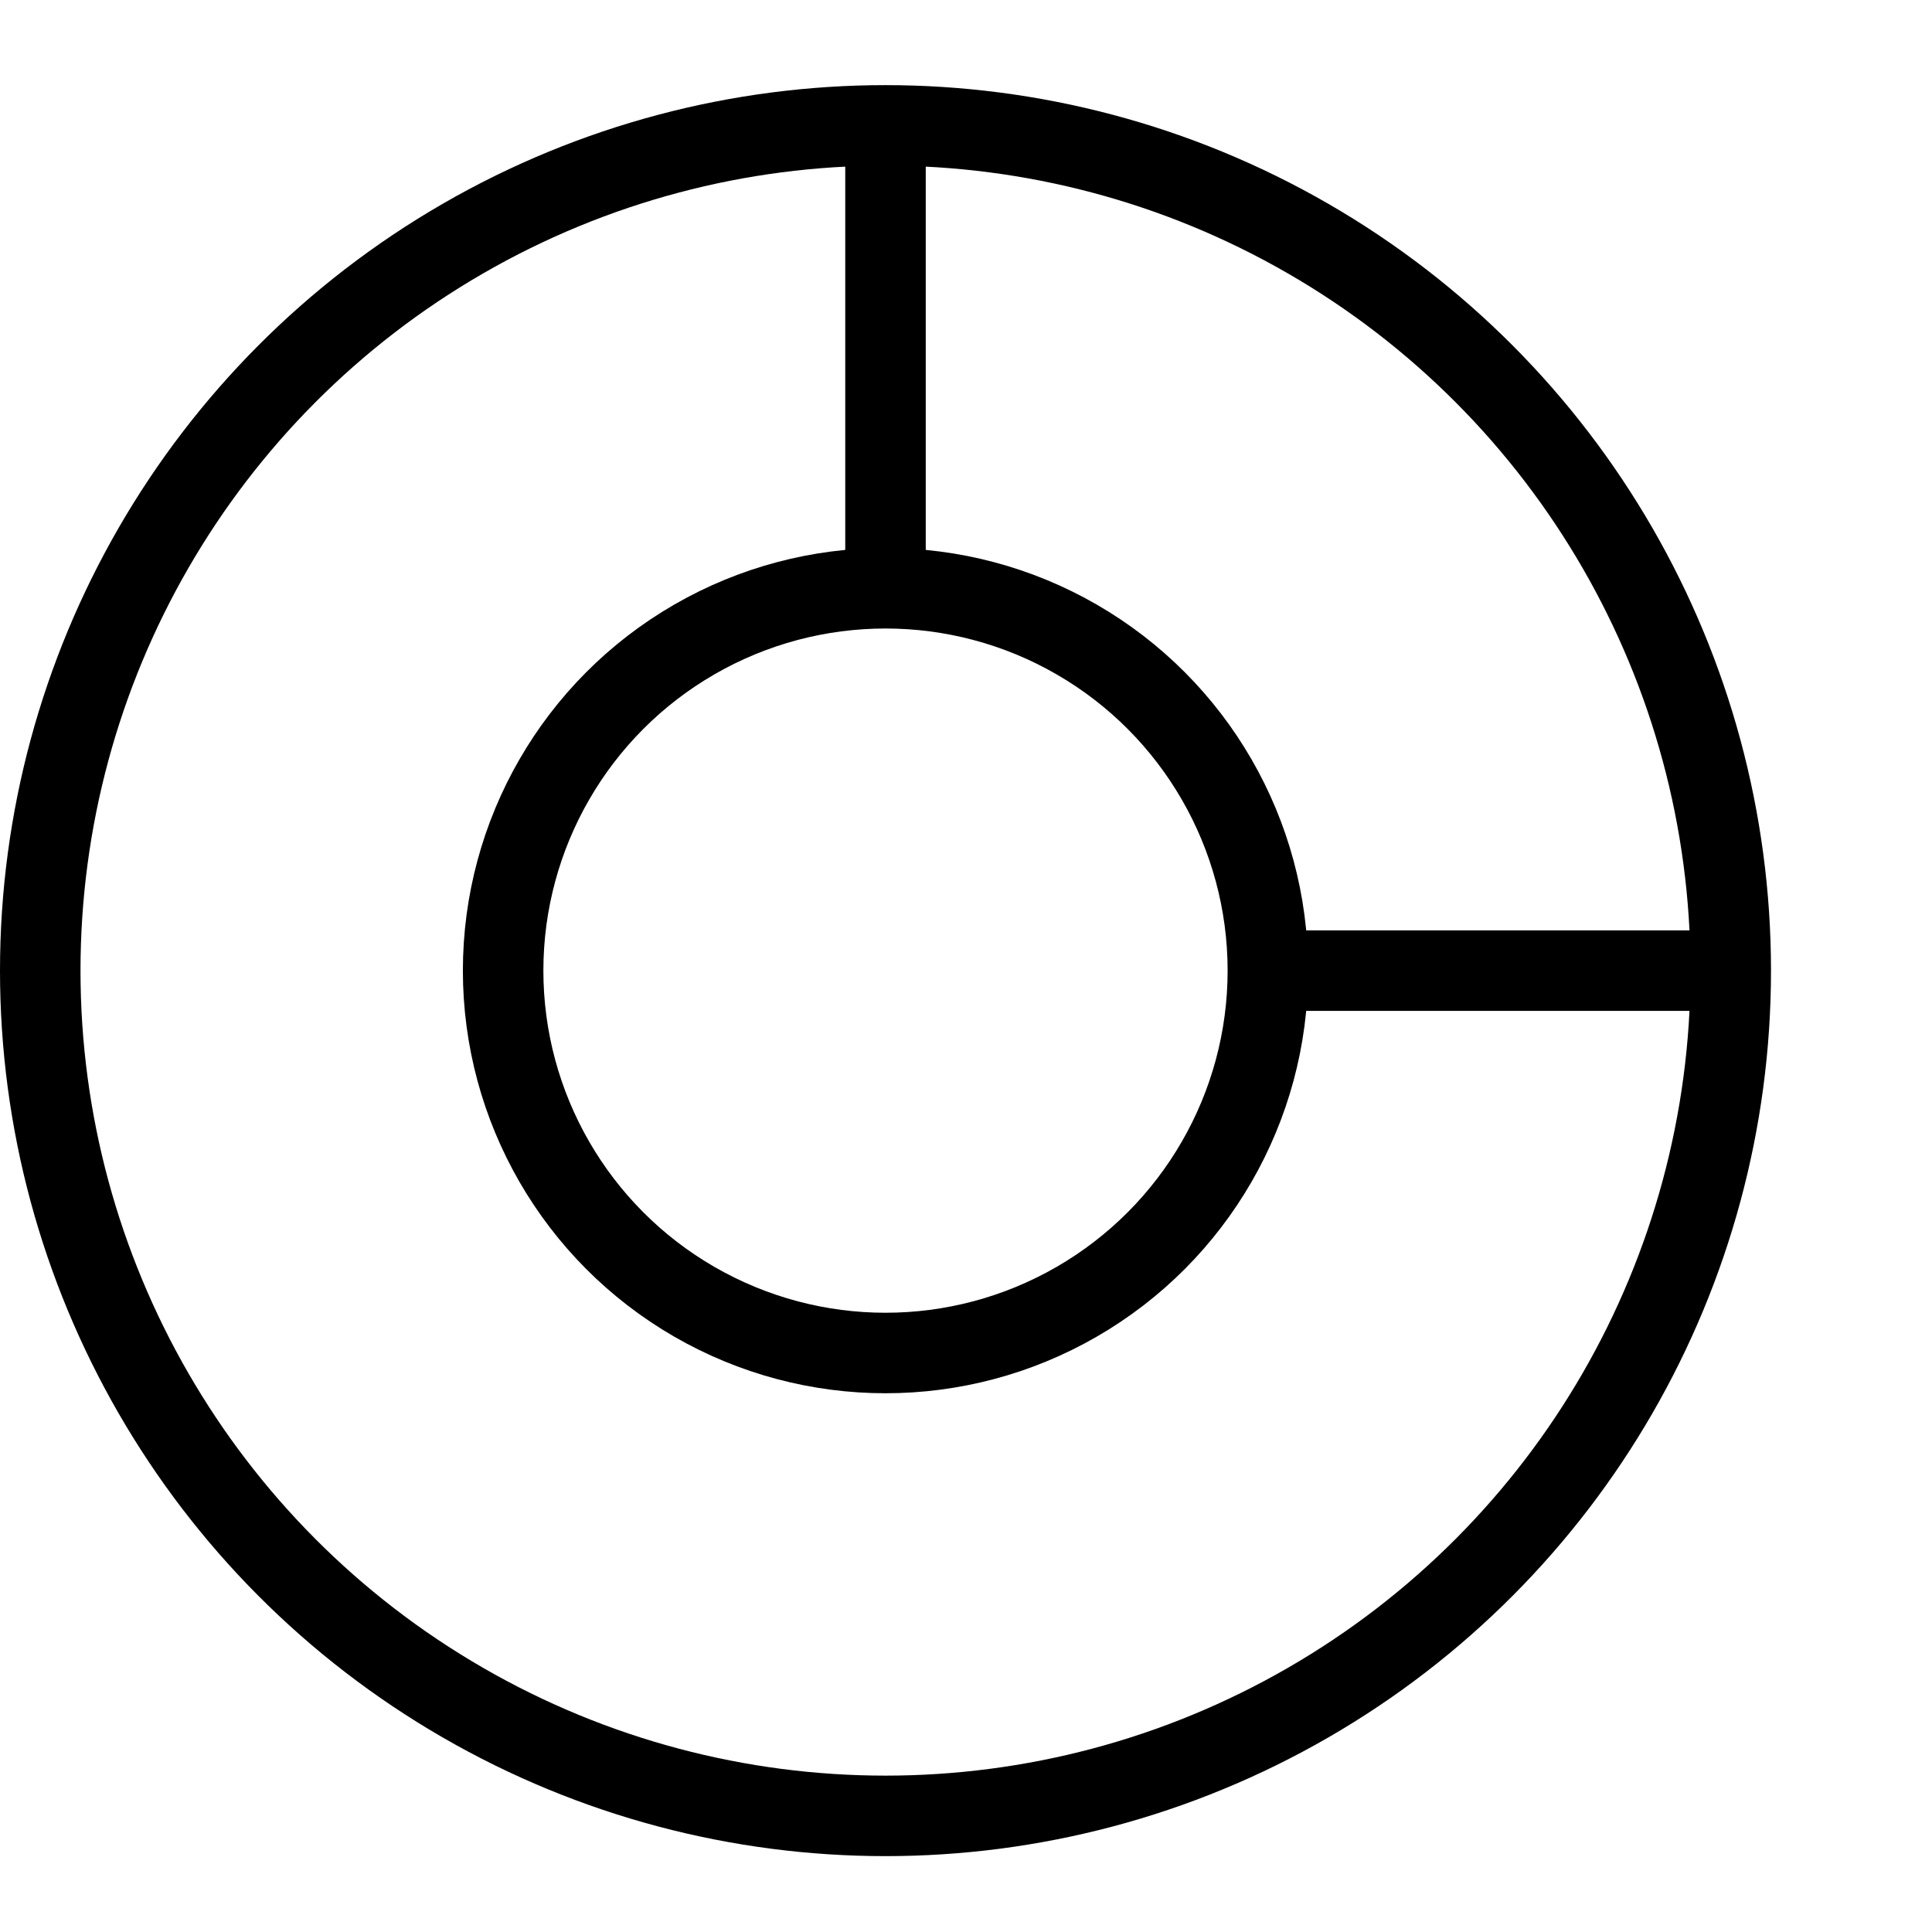
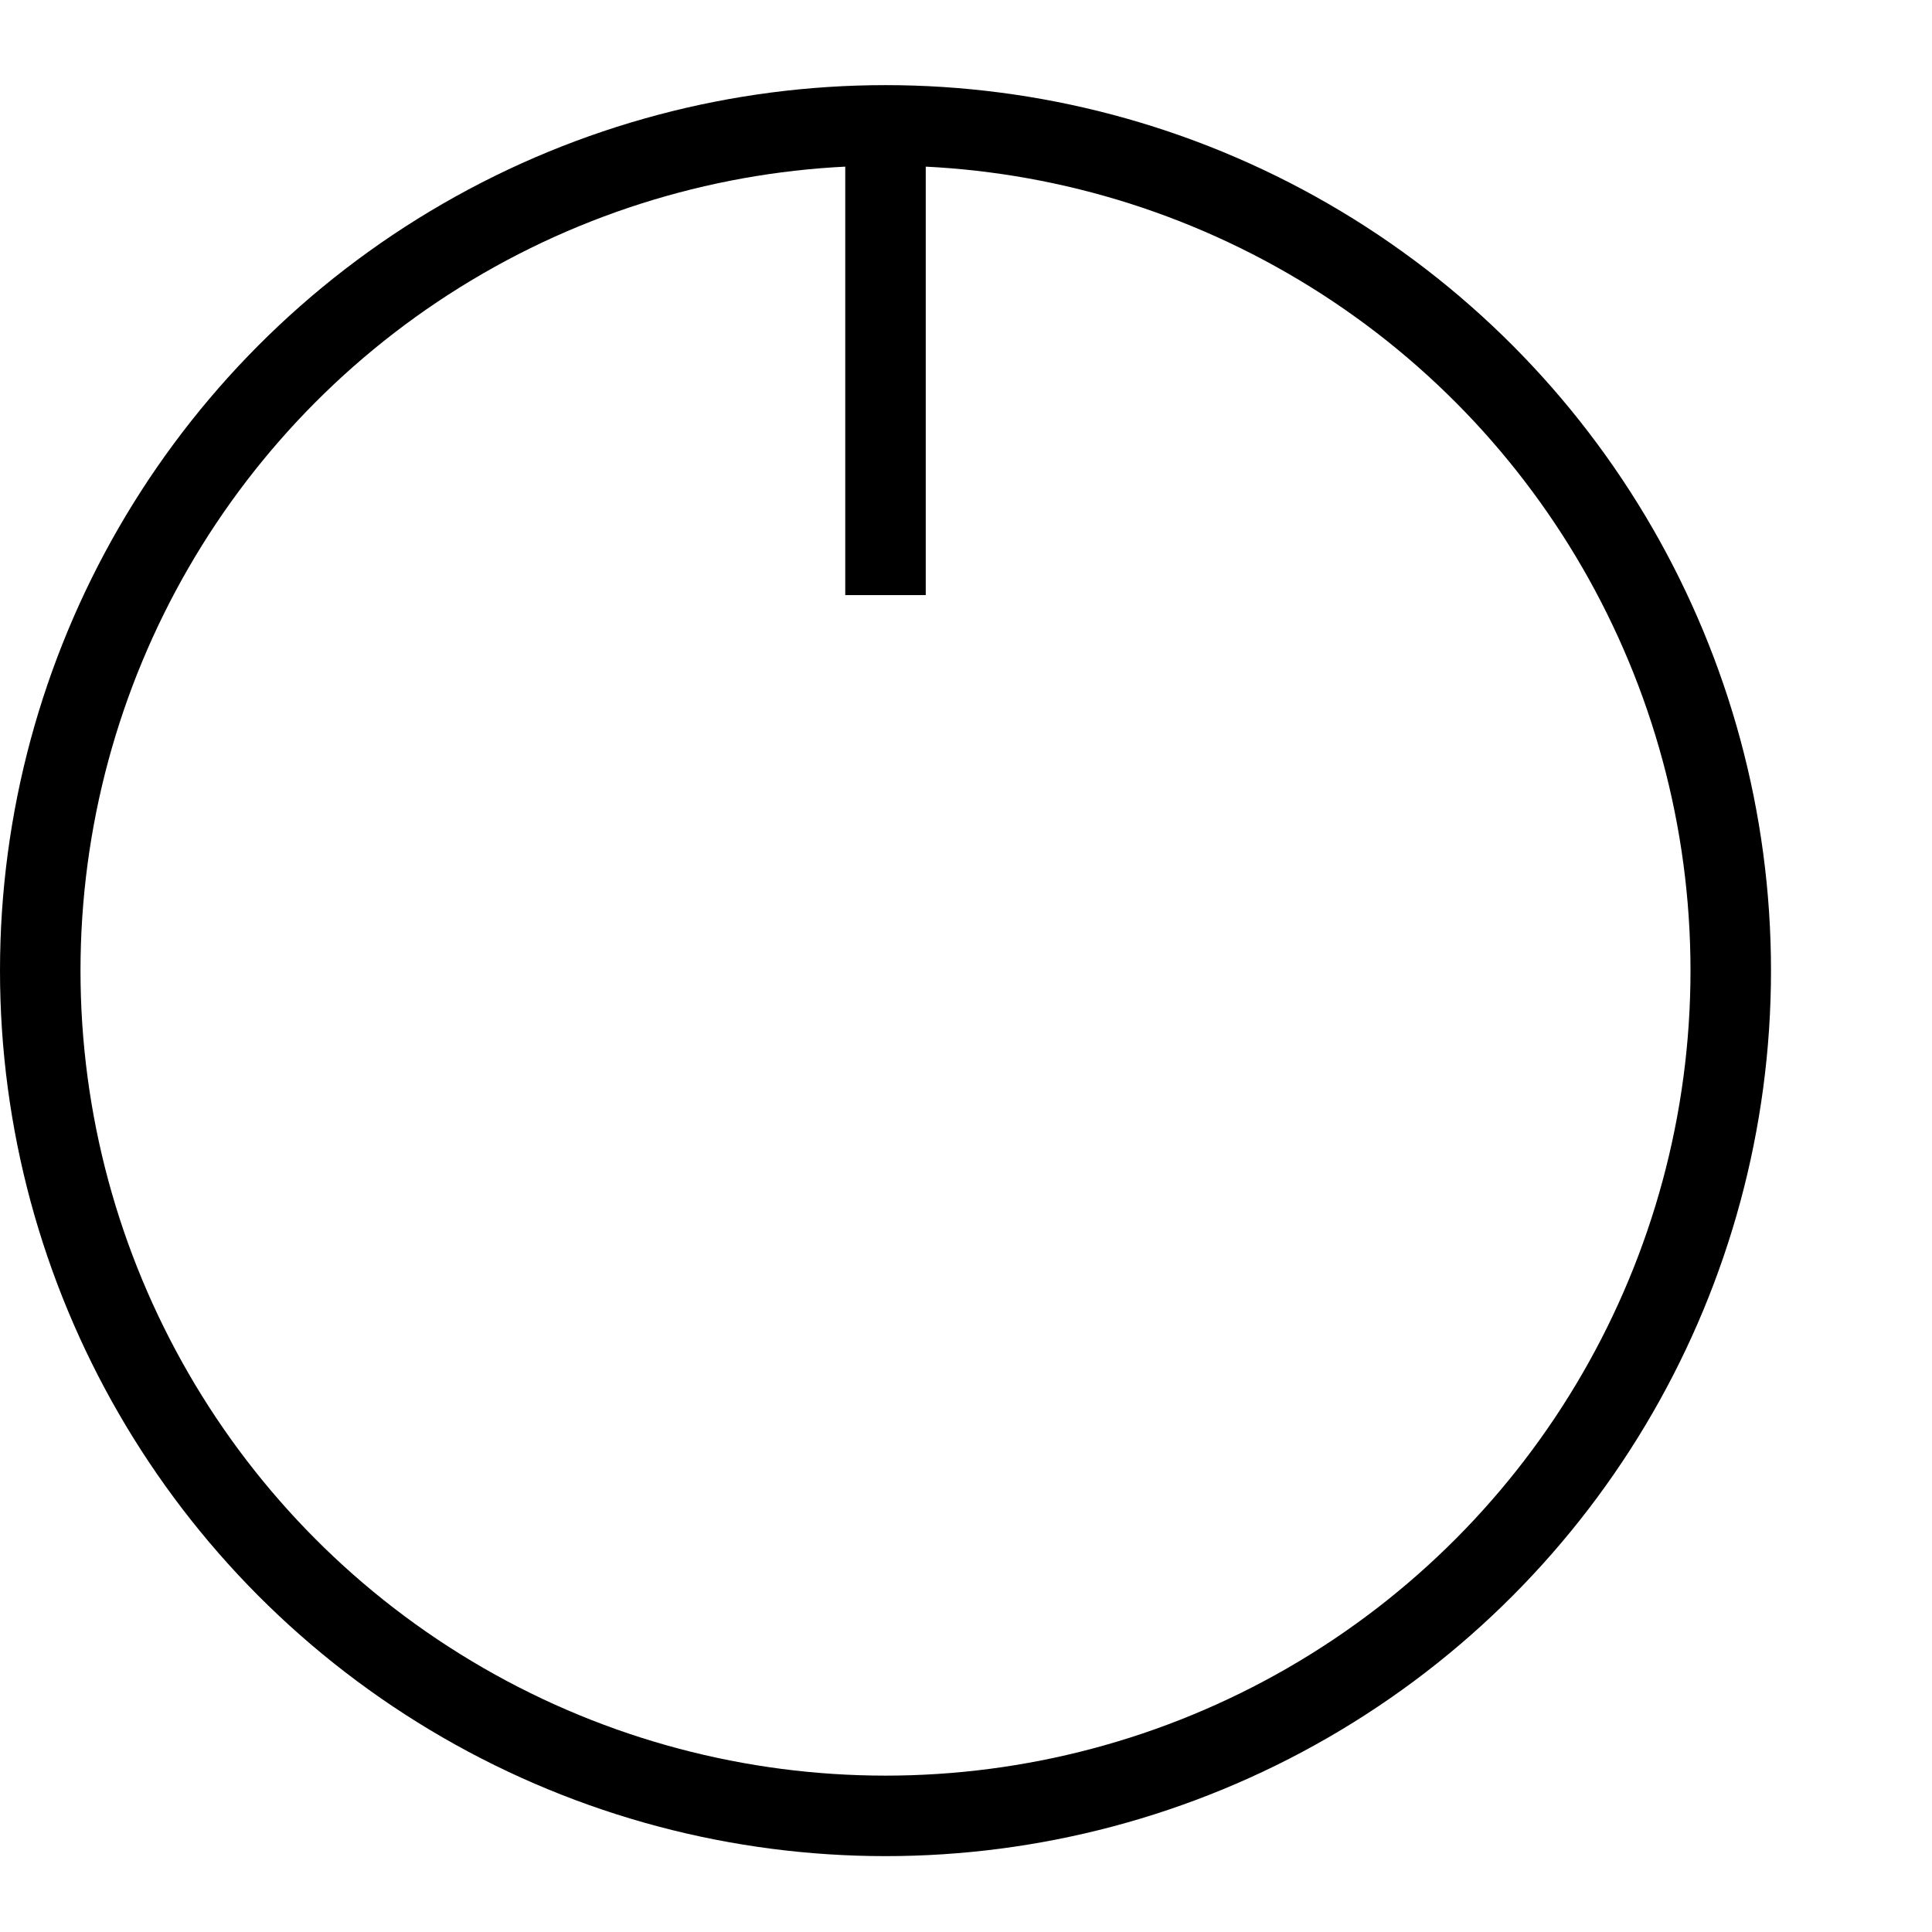
<svg xmlns="http://www.w3.org/2000/svg" id="_레이어_1" data-name="레이어 1" viewBox="0 0 96 96">
  <defs>
    <style>
      .cls-1 {
        stroke-width: 0px;
      }

      .cls-1, .cls-2 {
        fill: none;
      }

      .cls-2 {
        stroke: #000;
        stroke-width: 4px;
      }
    </style>
  </defs>
  <rect id="Image_Container" data-name="Image Container" class="cls-1" width="96" height="96" />
  <g id="_그룹_5982" data-name=" 그룹 5982">
    <g id="Margin">
-       <circle class="cls-1" cx="44" cy="48.23" r="44" />
      <circle class="cls-2" cx="44" cy="48.23" r="42" />
    </g>
    <g id="Margin-2">
-       <circle class="cls-1" cx="44" cy="48.23" r="21" />
-       <circle class="cls-2" cx="44" cy="48.23" r="19" />
-     </g>
+       </g>
    <path id="_패스_7531" data-name=" 패스 7531" class="cls-2" d="M44,5.95v23.62" />
-     <path id="_패스_7594" data-name=" 패스 7594" class="cls-2" d="M62.19,48.23h23.62" />
  </g>
</svg>